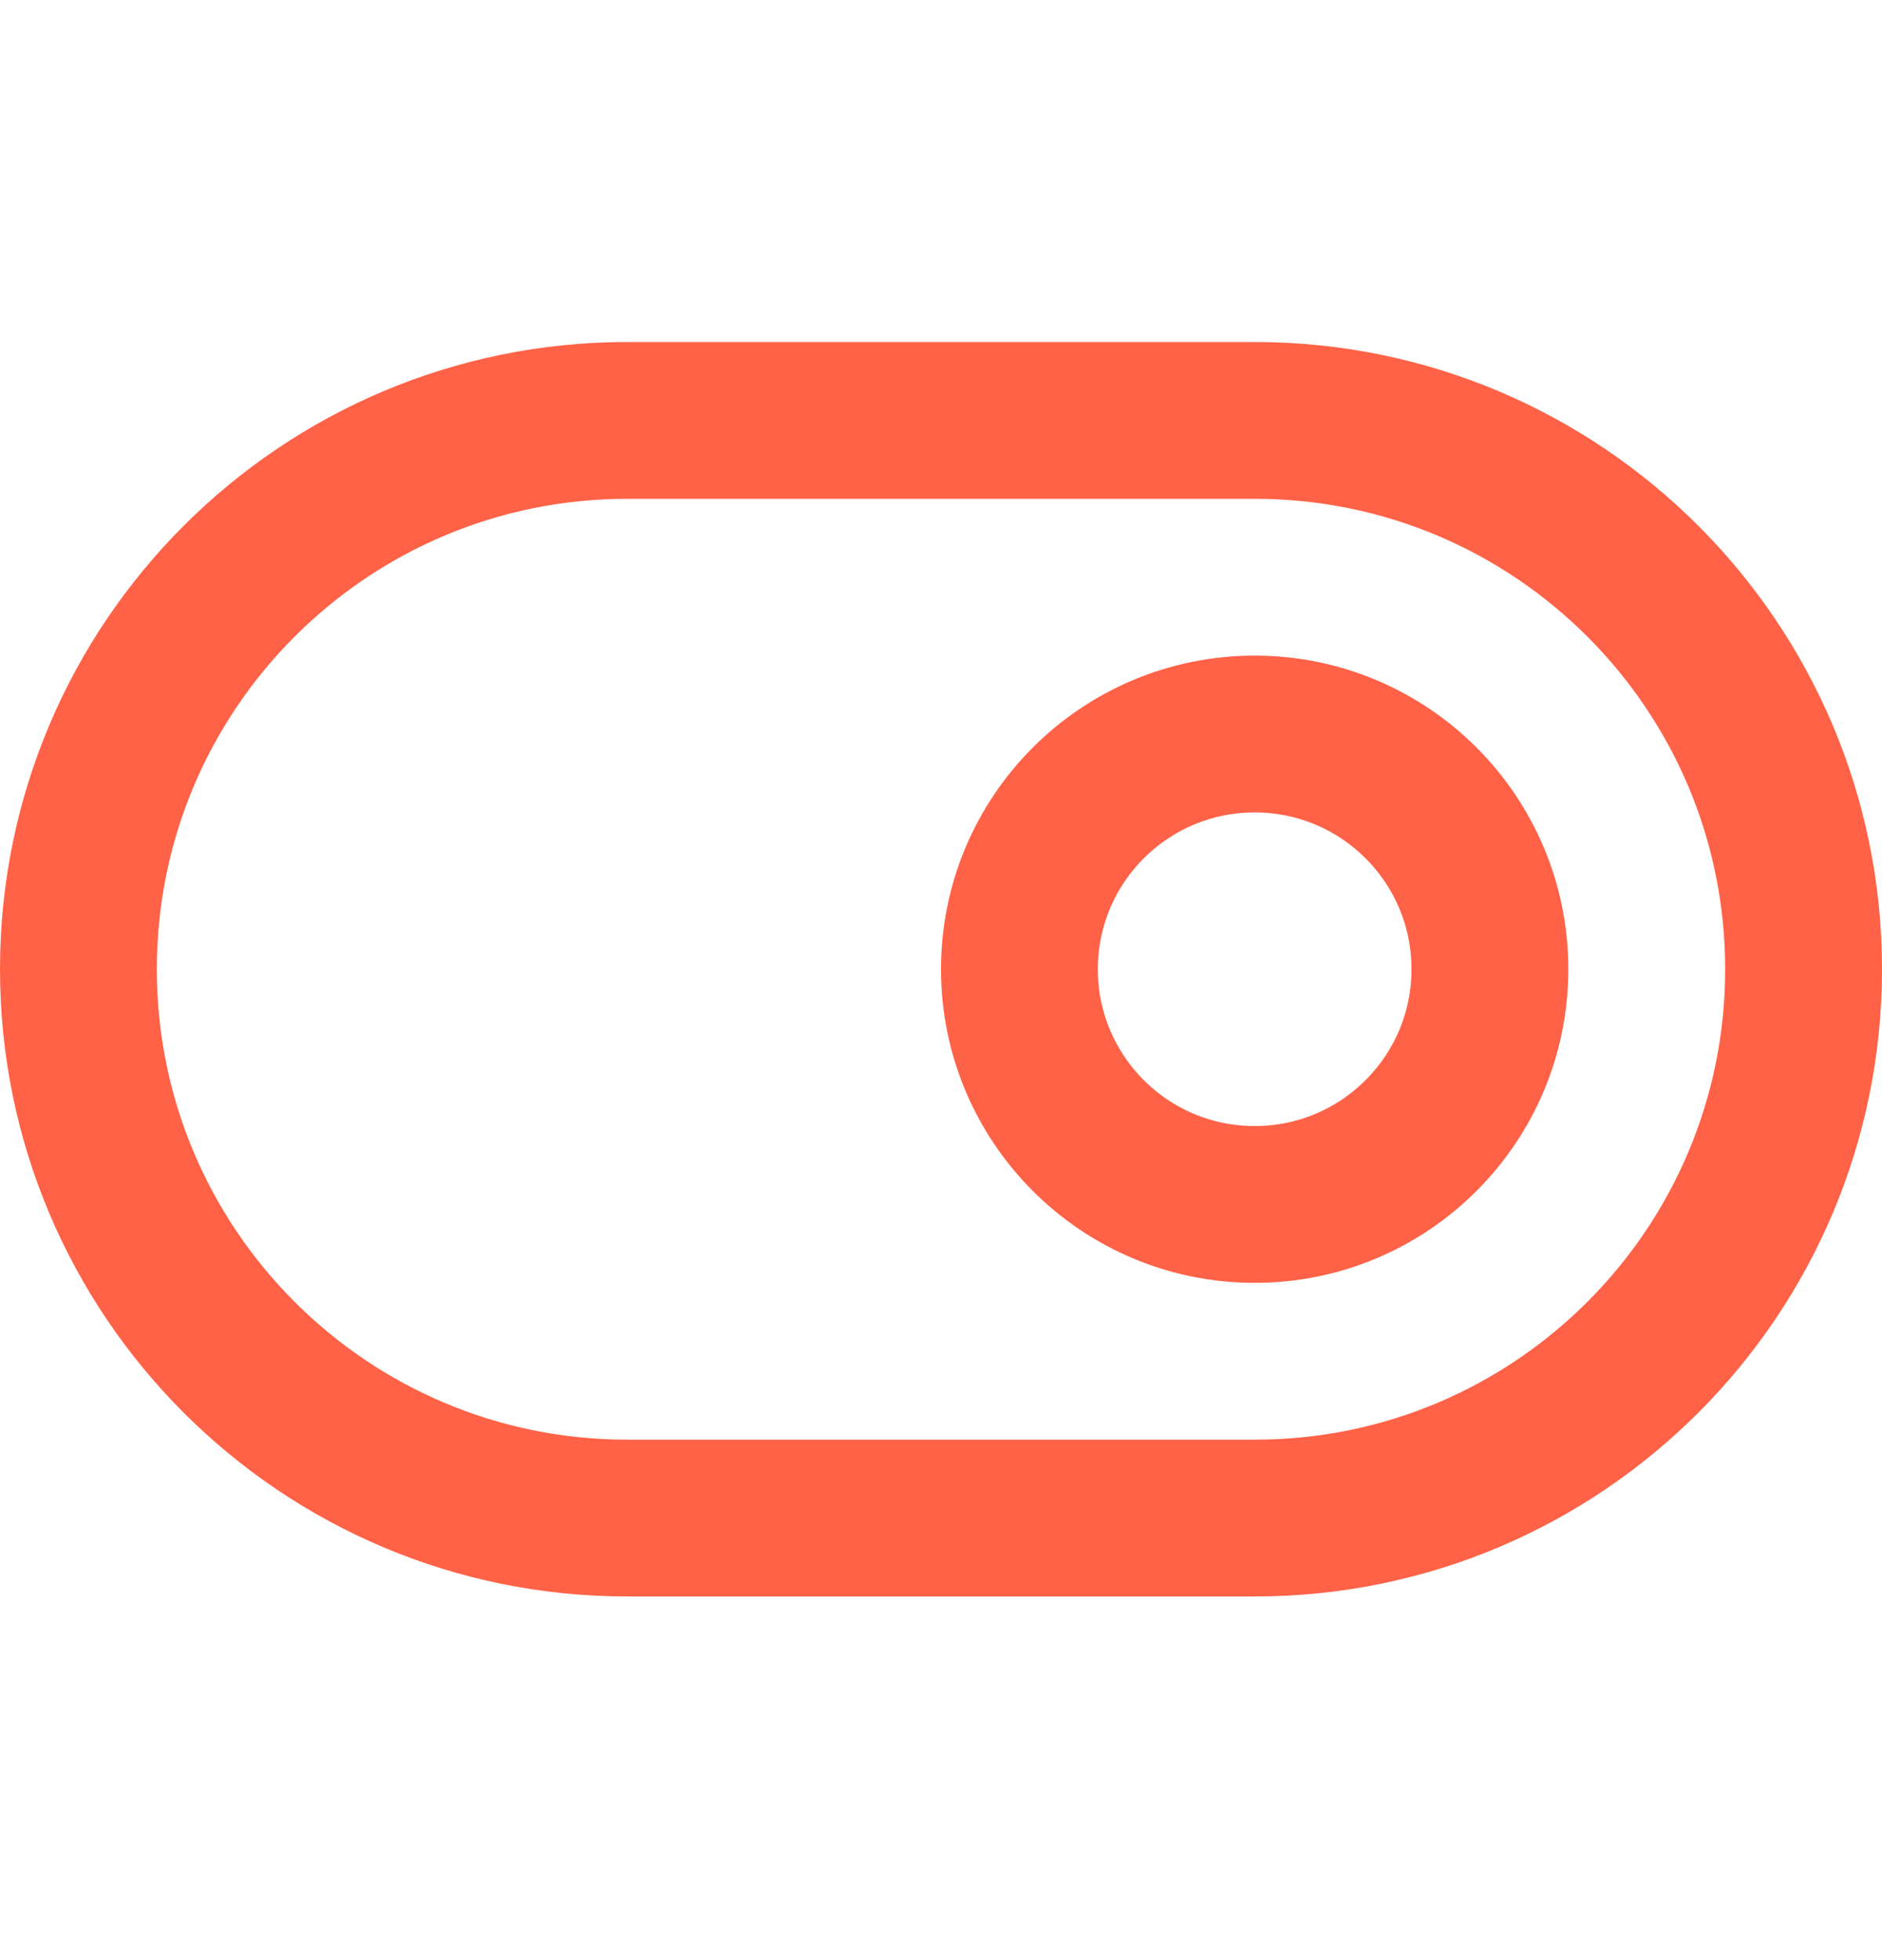
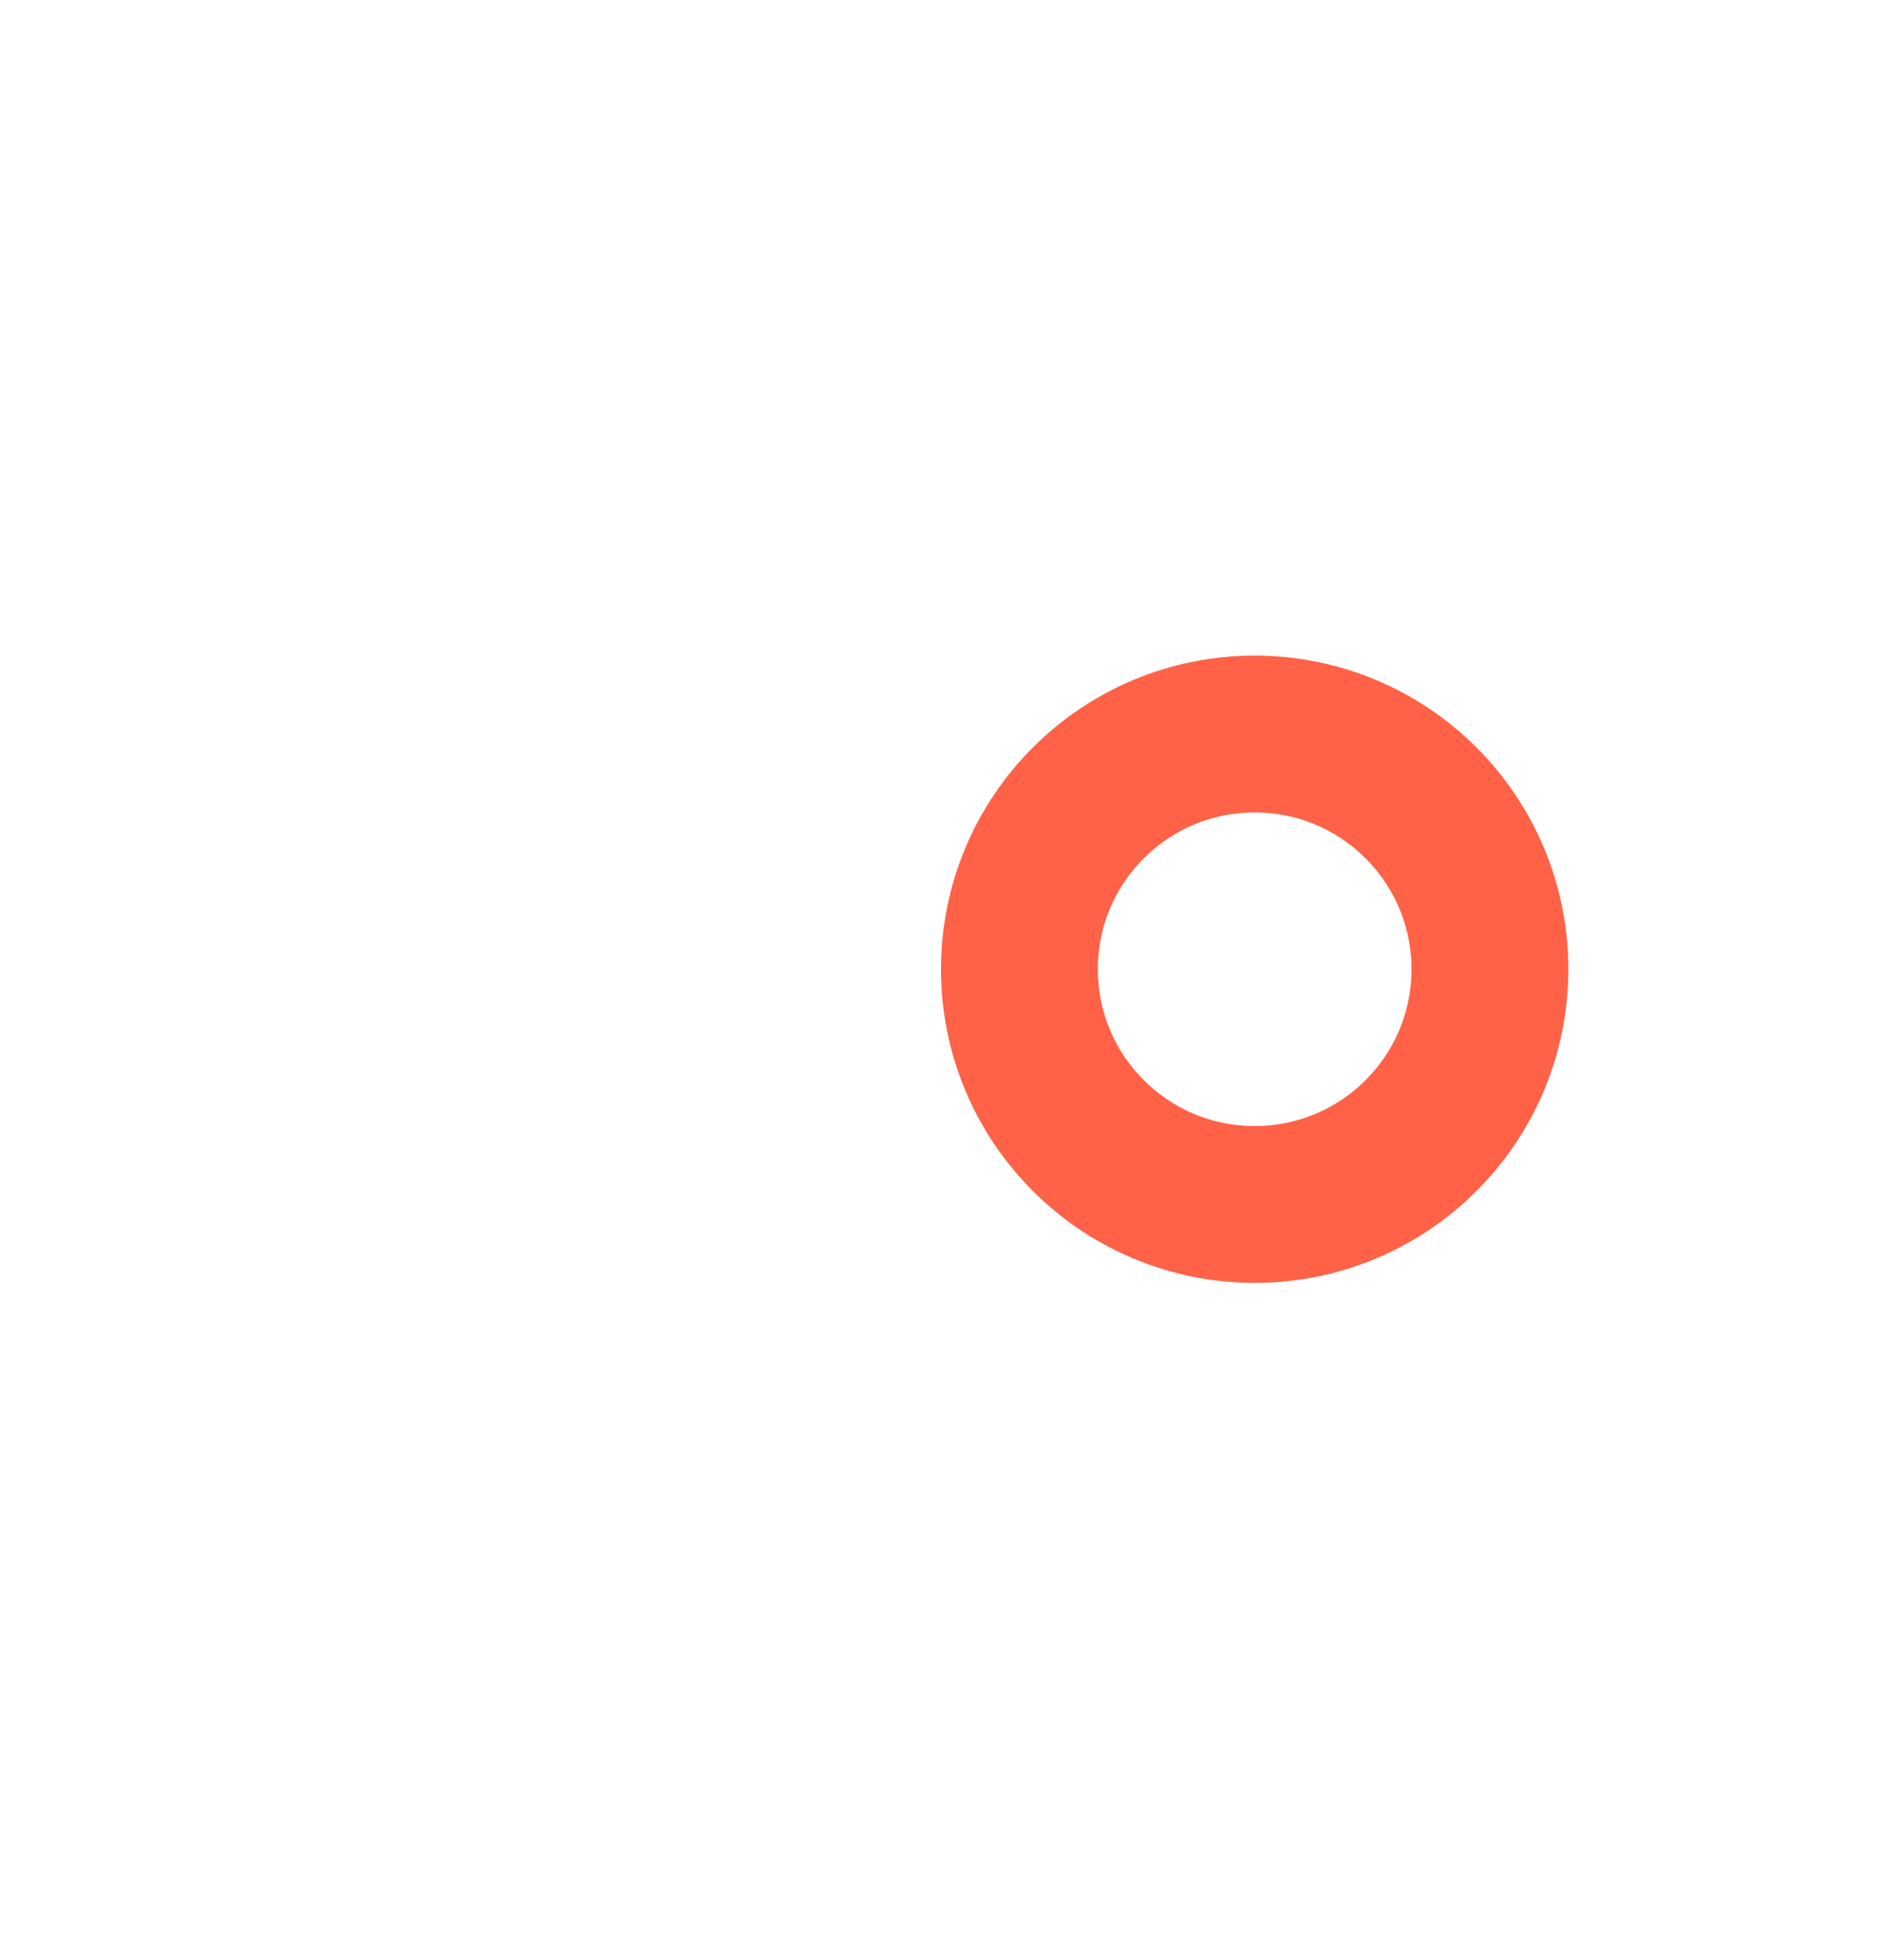
<svg xmlns="http://www.w3.org/2000/svg" width="24" height="25" viewBox="0 0 24 25" fill="none">
-   <path d="M16 5.362H8C4.134 5.362 1 8.496 1 12.362C1 16.228 4.134 19.362 8 19.362H16C19.866 19.362 23 16.228 23 12.362C23 8.496 19.866 5.362 16 5.362Z" stroke="#FF6247" stroke-width="2" stroke-linecap="round" stroke-linejoin="round" />
  <path d="M16 15.362C17.657 15.362 19 14.019 19 12.362C19 10.705 17.657 9.362 16 9.362C14.343 9.362 13 10.705 13 12.362C13 14.019 14.343 15.362 16 15.362Z" stroke="#FF6247" stroke-width="2" stroke-linecap="round" stroke-linejoin="round" />
</svg>